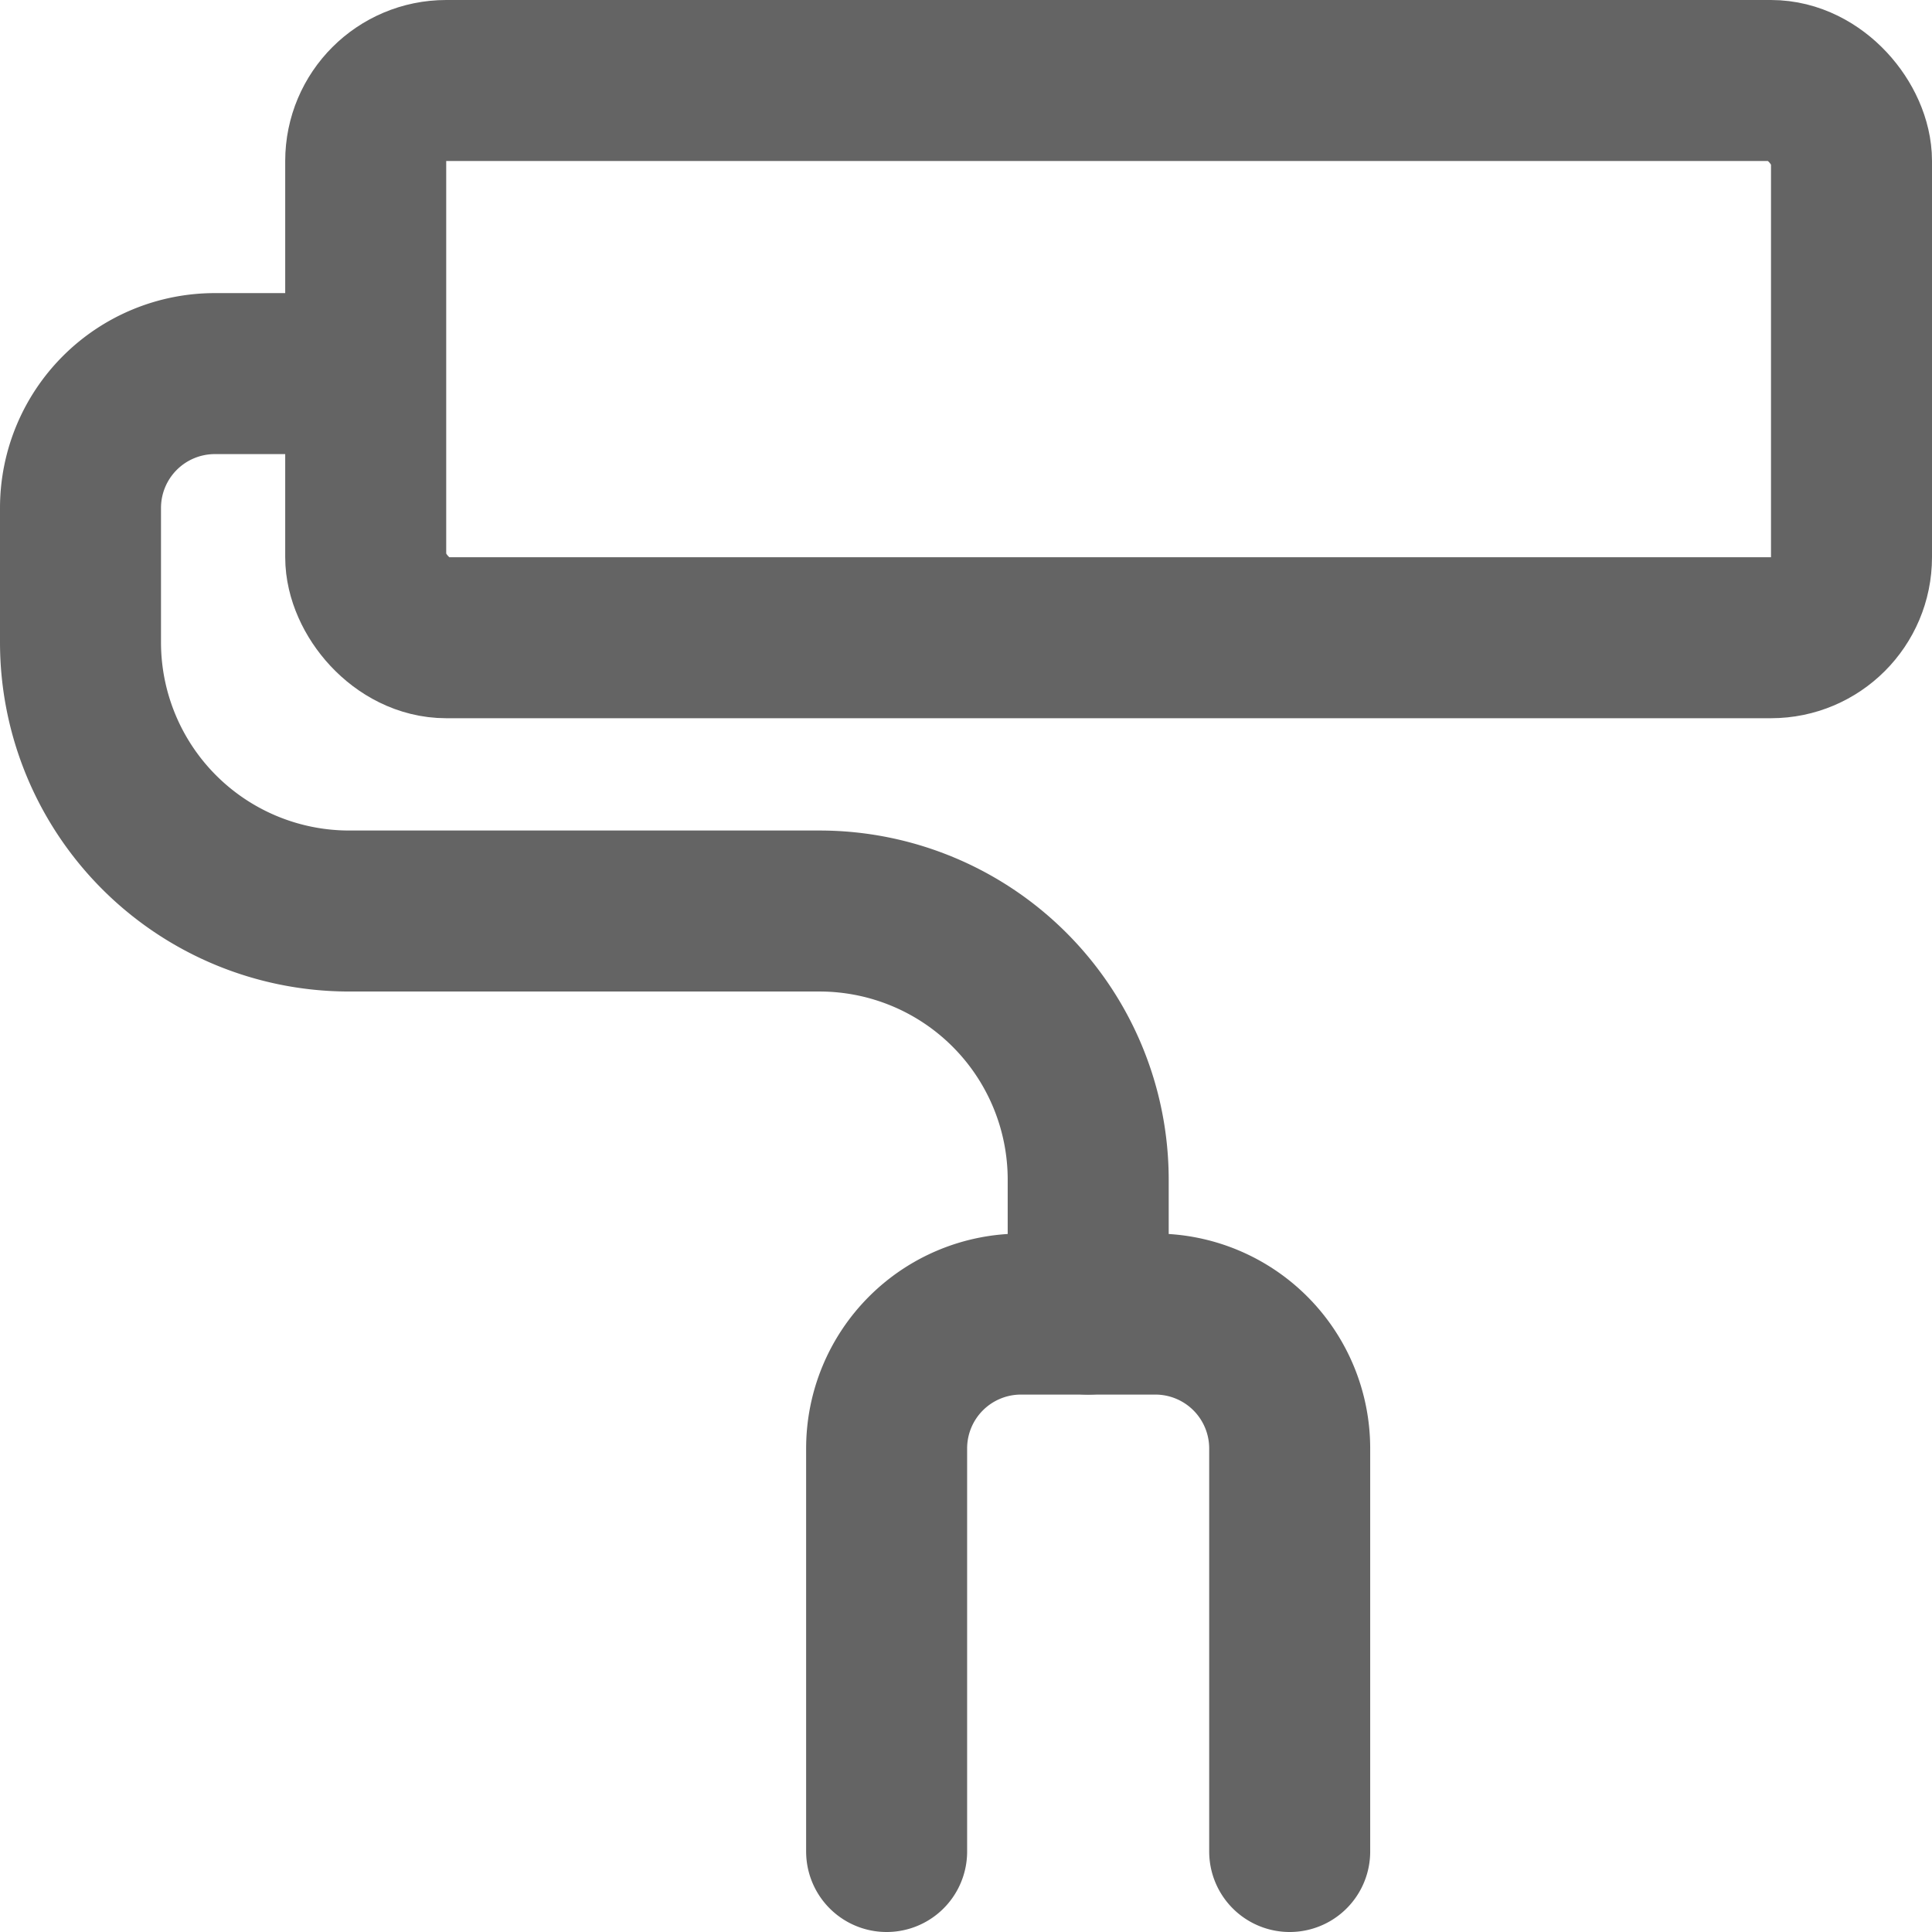
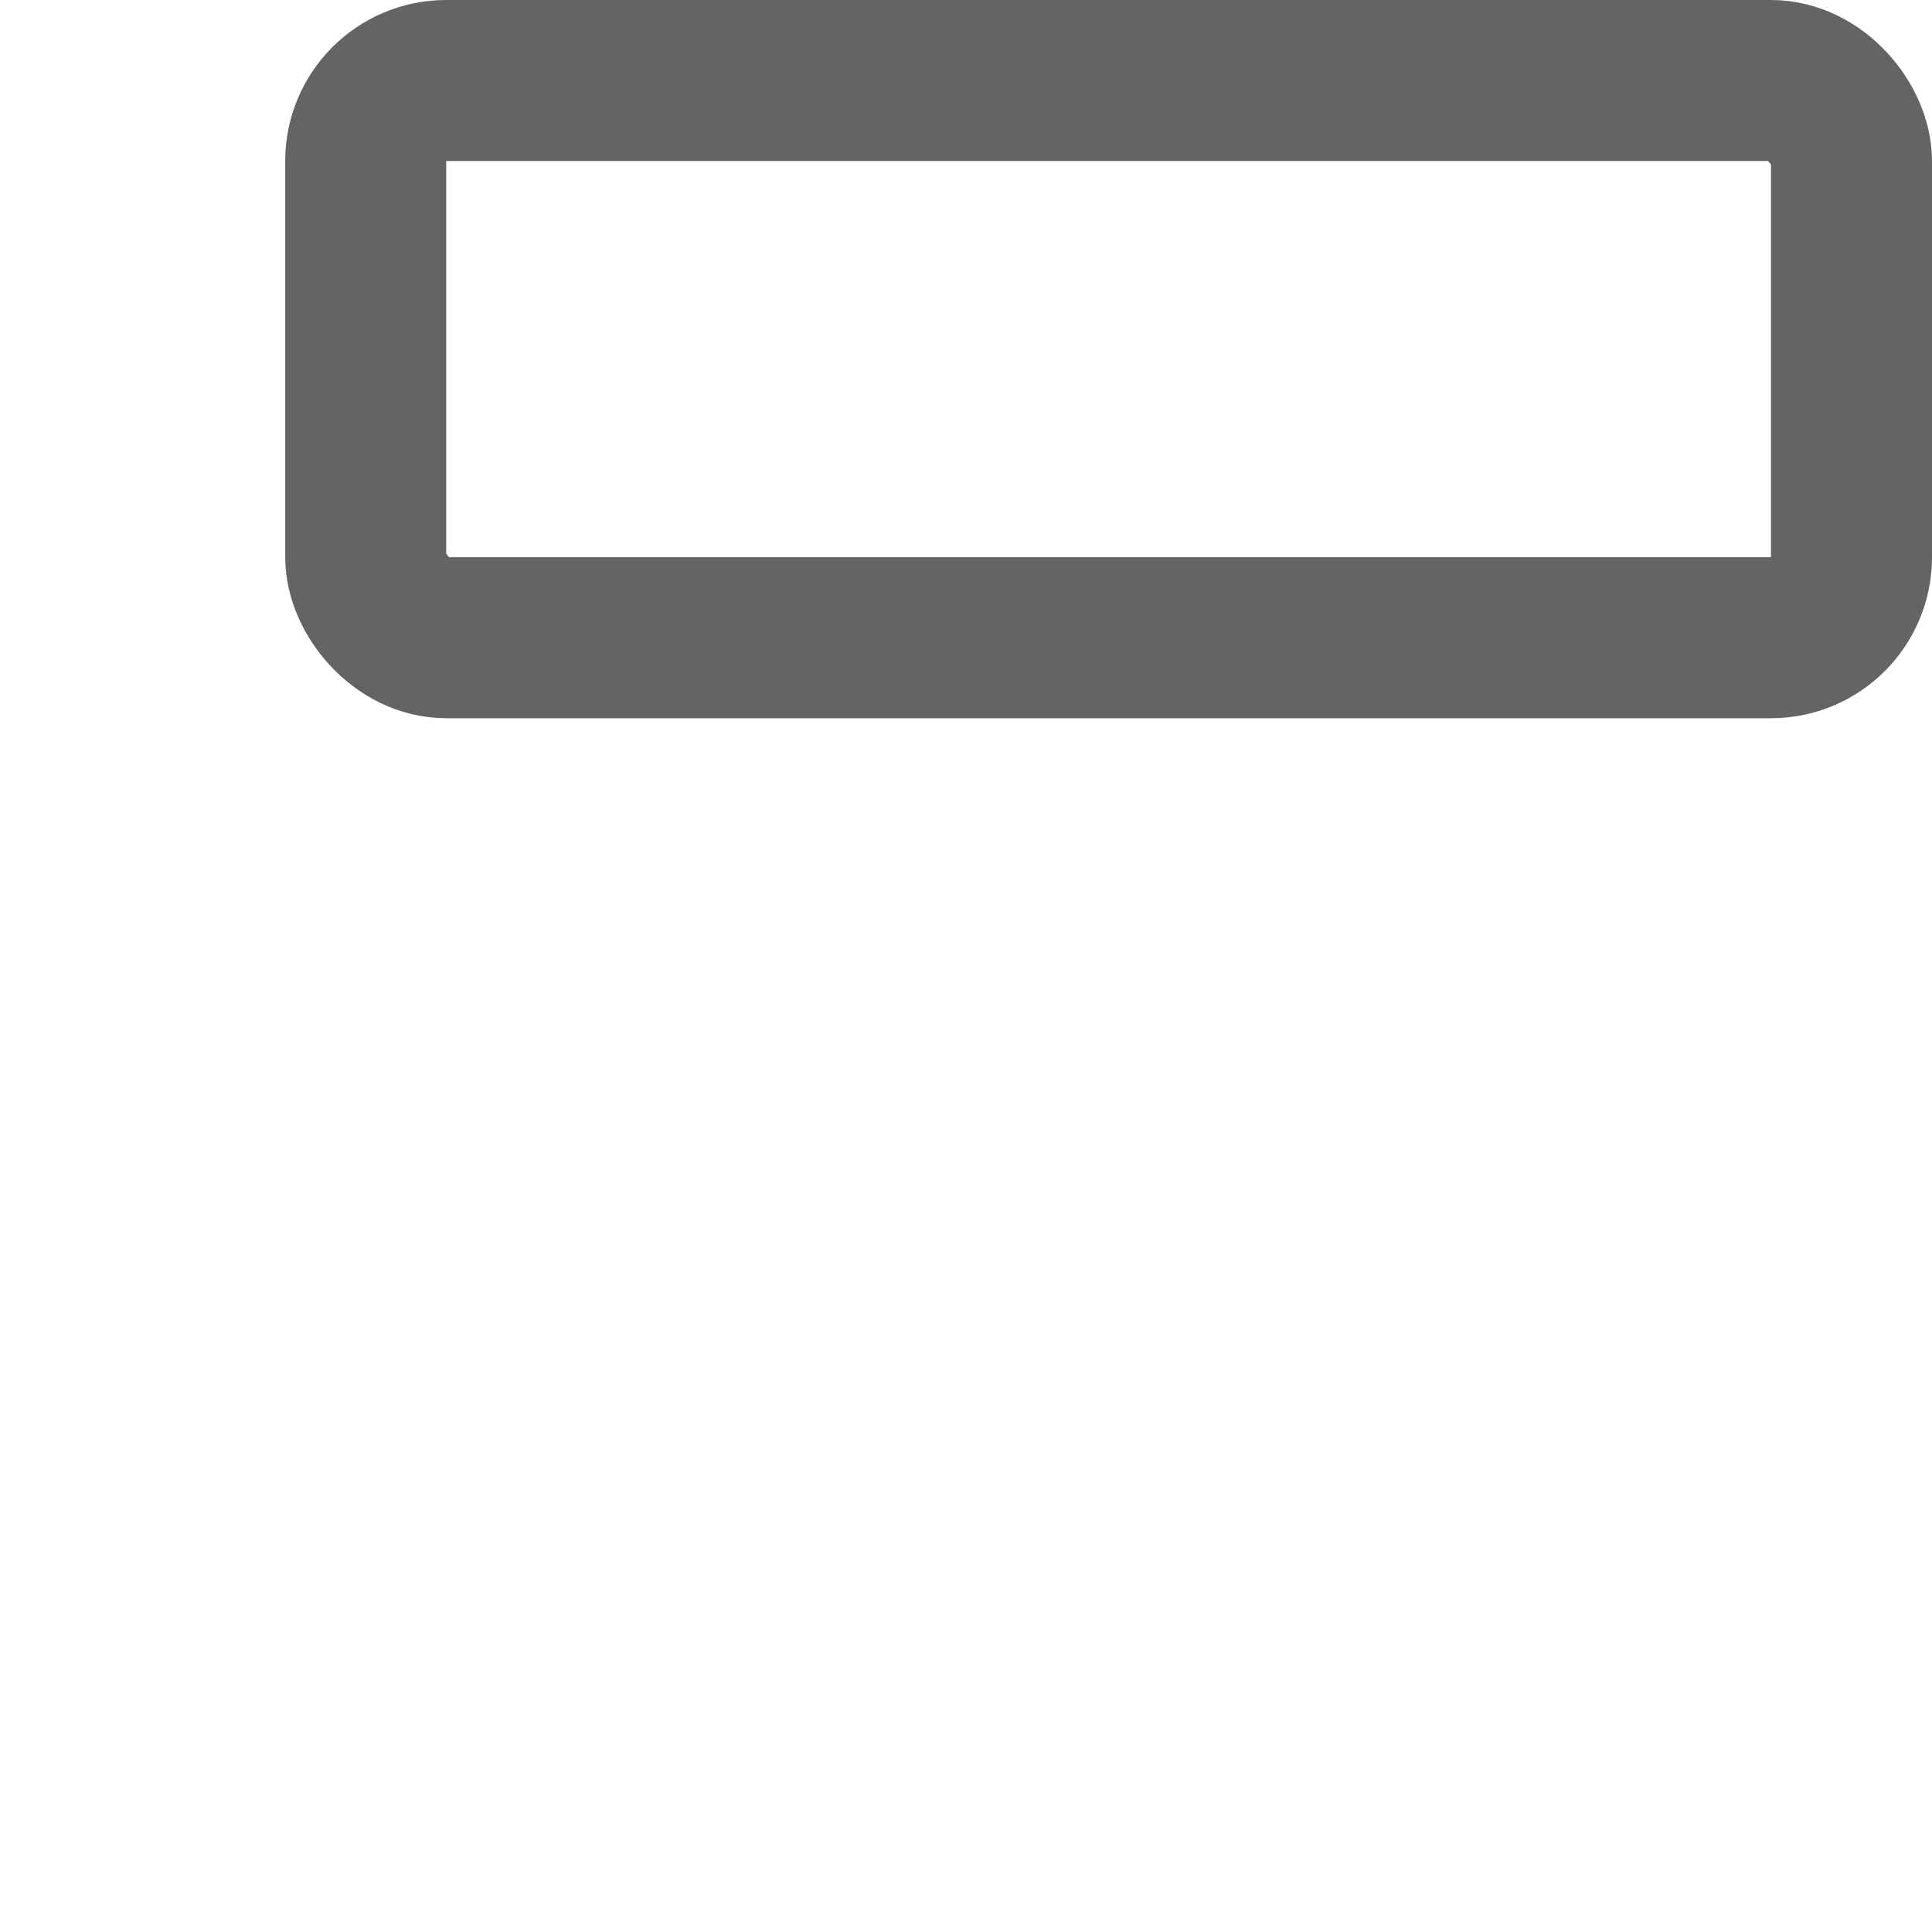
<svg xmlns="http://www.w3.org/2000/svg" width="24" height="24" viewBox="0 0 24 24">
  <g id="Gruppe_4083" data-name="Gruppe 4083" transform="translate(0.5 0.894)">
    <rect id="Rechteck_53" data-name="Rechteck 53" width="18.457" height="6.922" rx="1" transform="translate(4.043 0.106)" fill="none" stroke="#646464" stroke-linecap="round" stroke-linejoin="round" stroke-width="2" />
-     <path id="Pfad_1537" data-name="Pfad 1537" d="M13.018,14.183V12.514A3.338,3.338,0,0,0,9.68,9.176H3.838A3.338,3.338,0,0,1,.5,5.838V4.169A1.669,1.669,0,0,1,2.169,2.5H3.838" transform="translate(0 1.247)" fill="none" stroke="#646464" stroke-linecap="round" stroke-linejoin="round" stroke-width="2" />
-     <path id="Pfad_1538" data-name="Pfad 1538" d="M6.5,16.176V11.169A1.669,1.669,0,0,1,8.169,9.5H9.838a1.669,1.669,0,0,1,1.669,1.669v5.007" transform="translate(4.014 5.93)" fill="none" stroke="#646464" stroke-linecap="round" stroke-linejoin="round" stroke-width="2" />
  </g>
</svg>